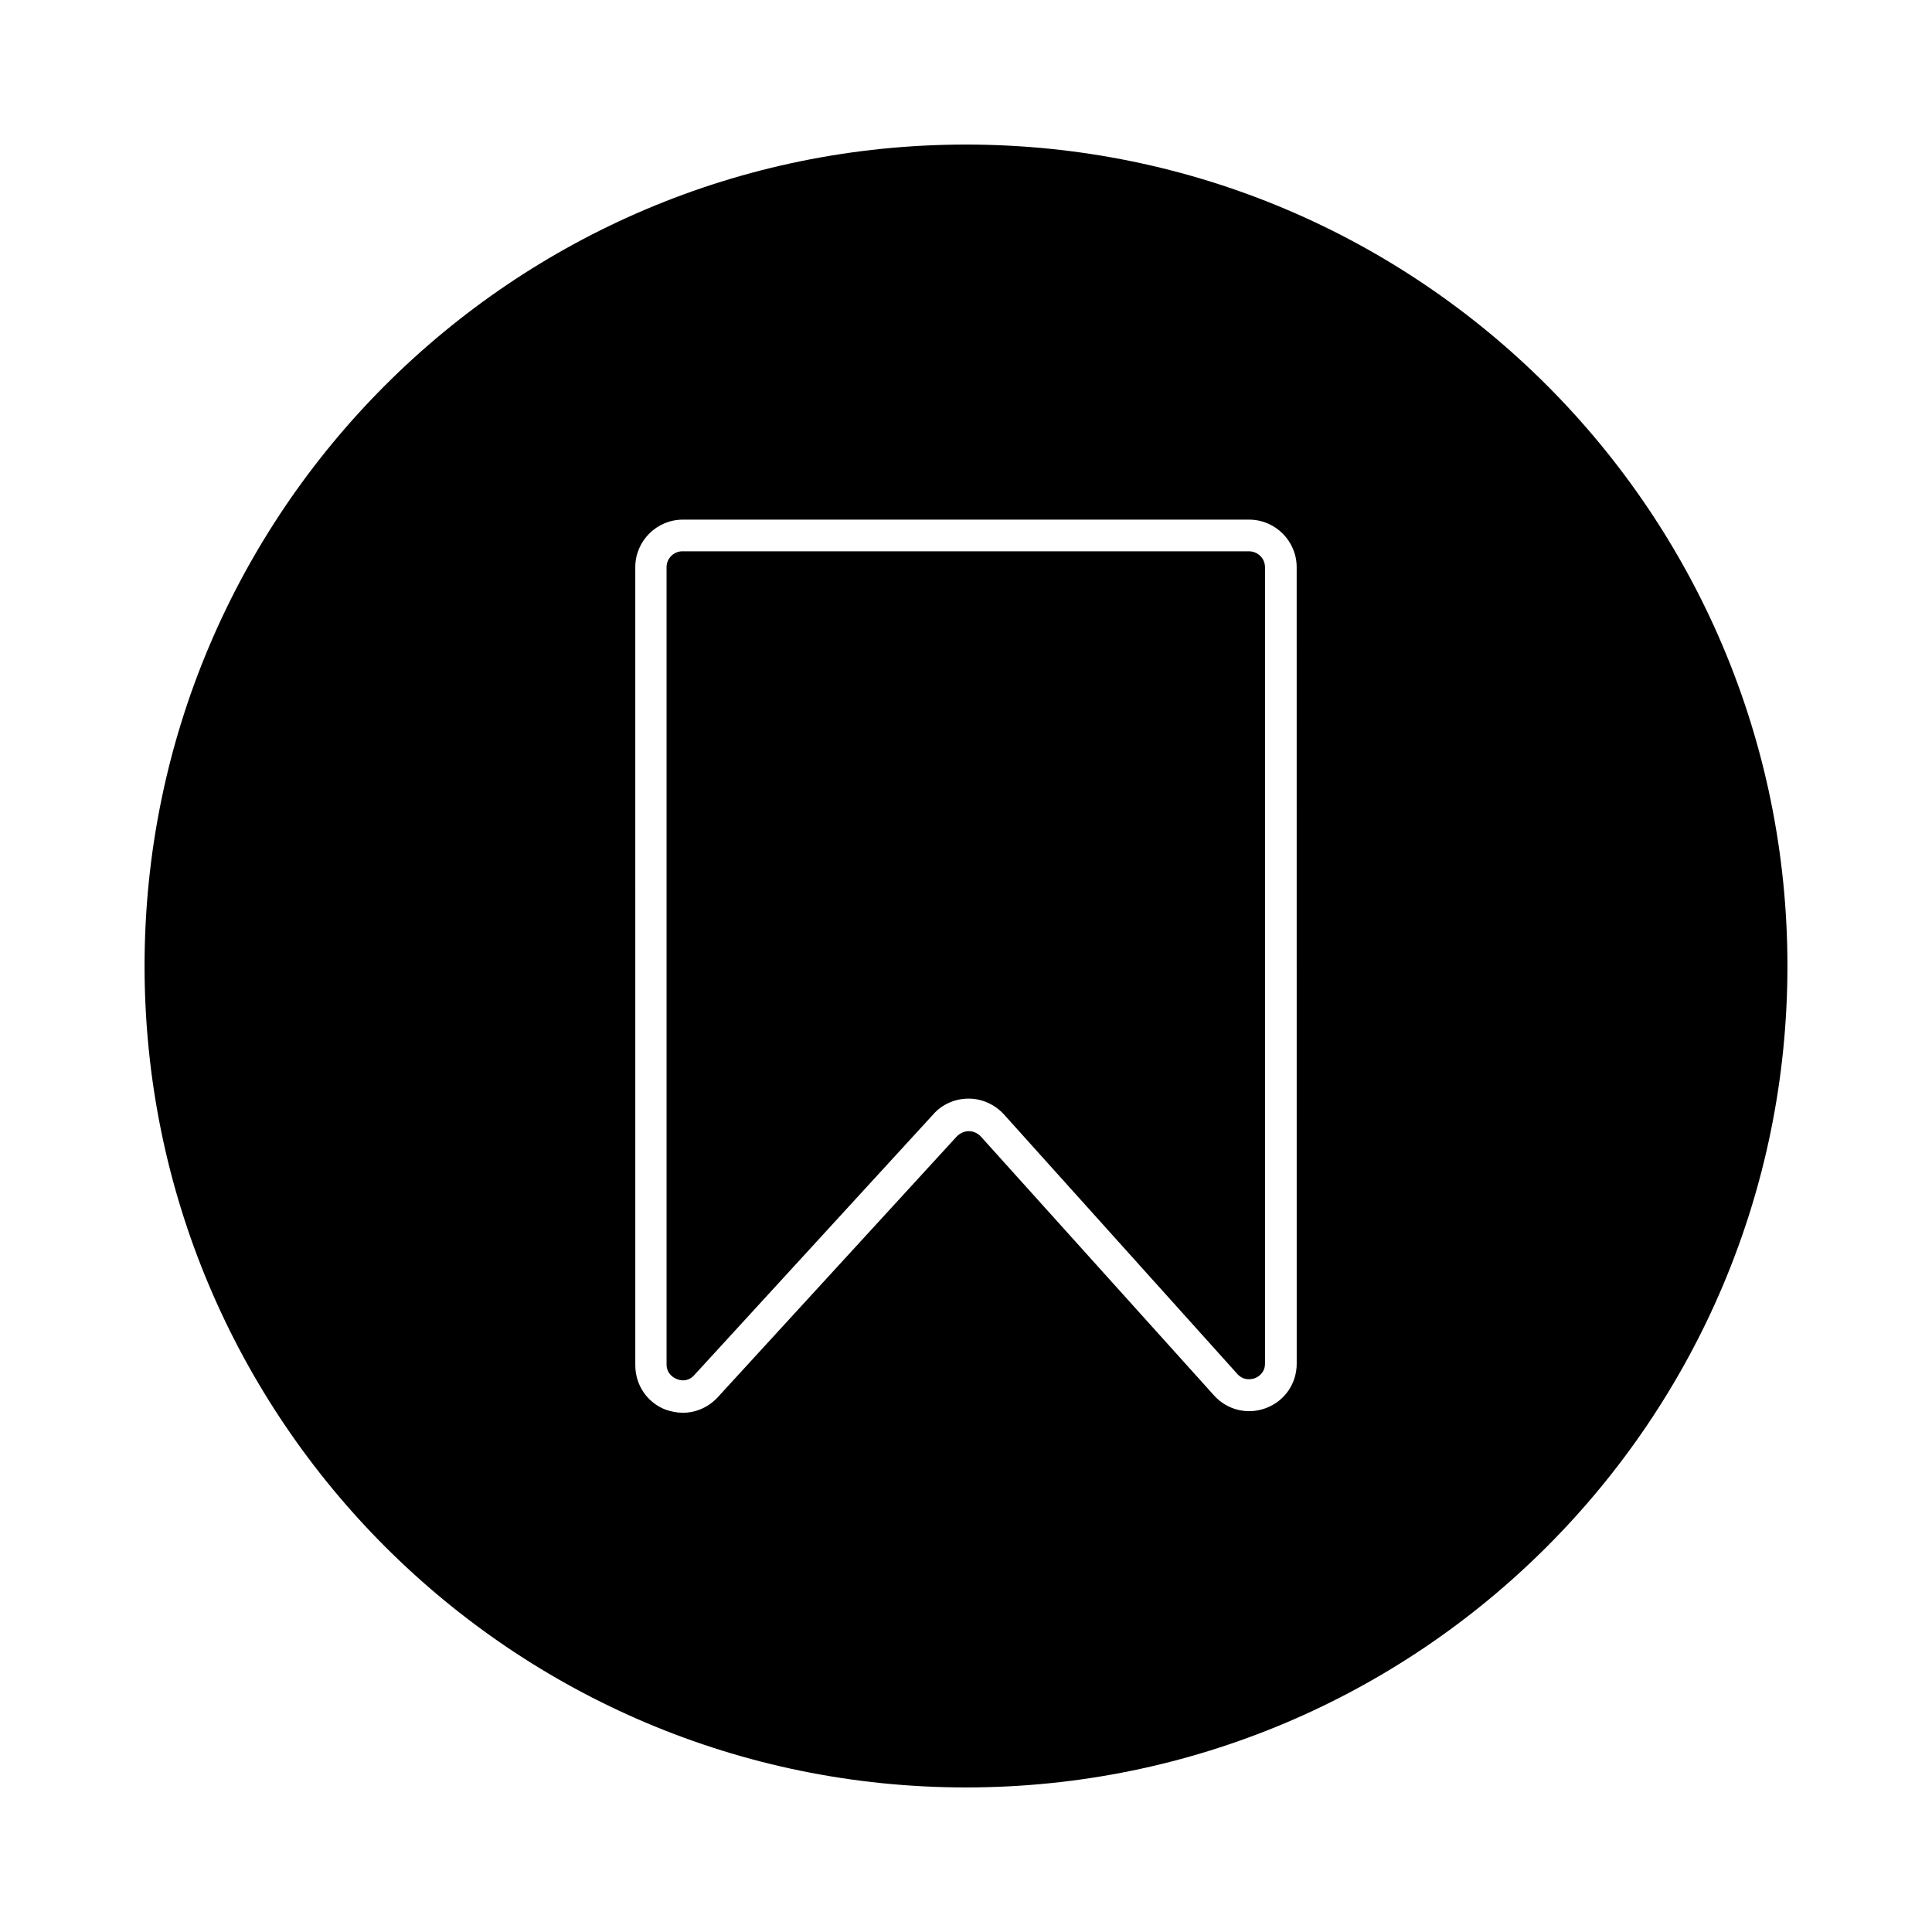
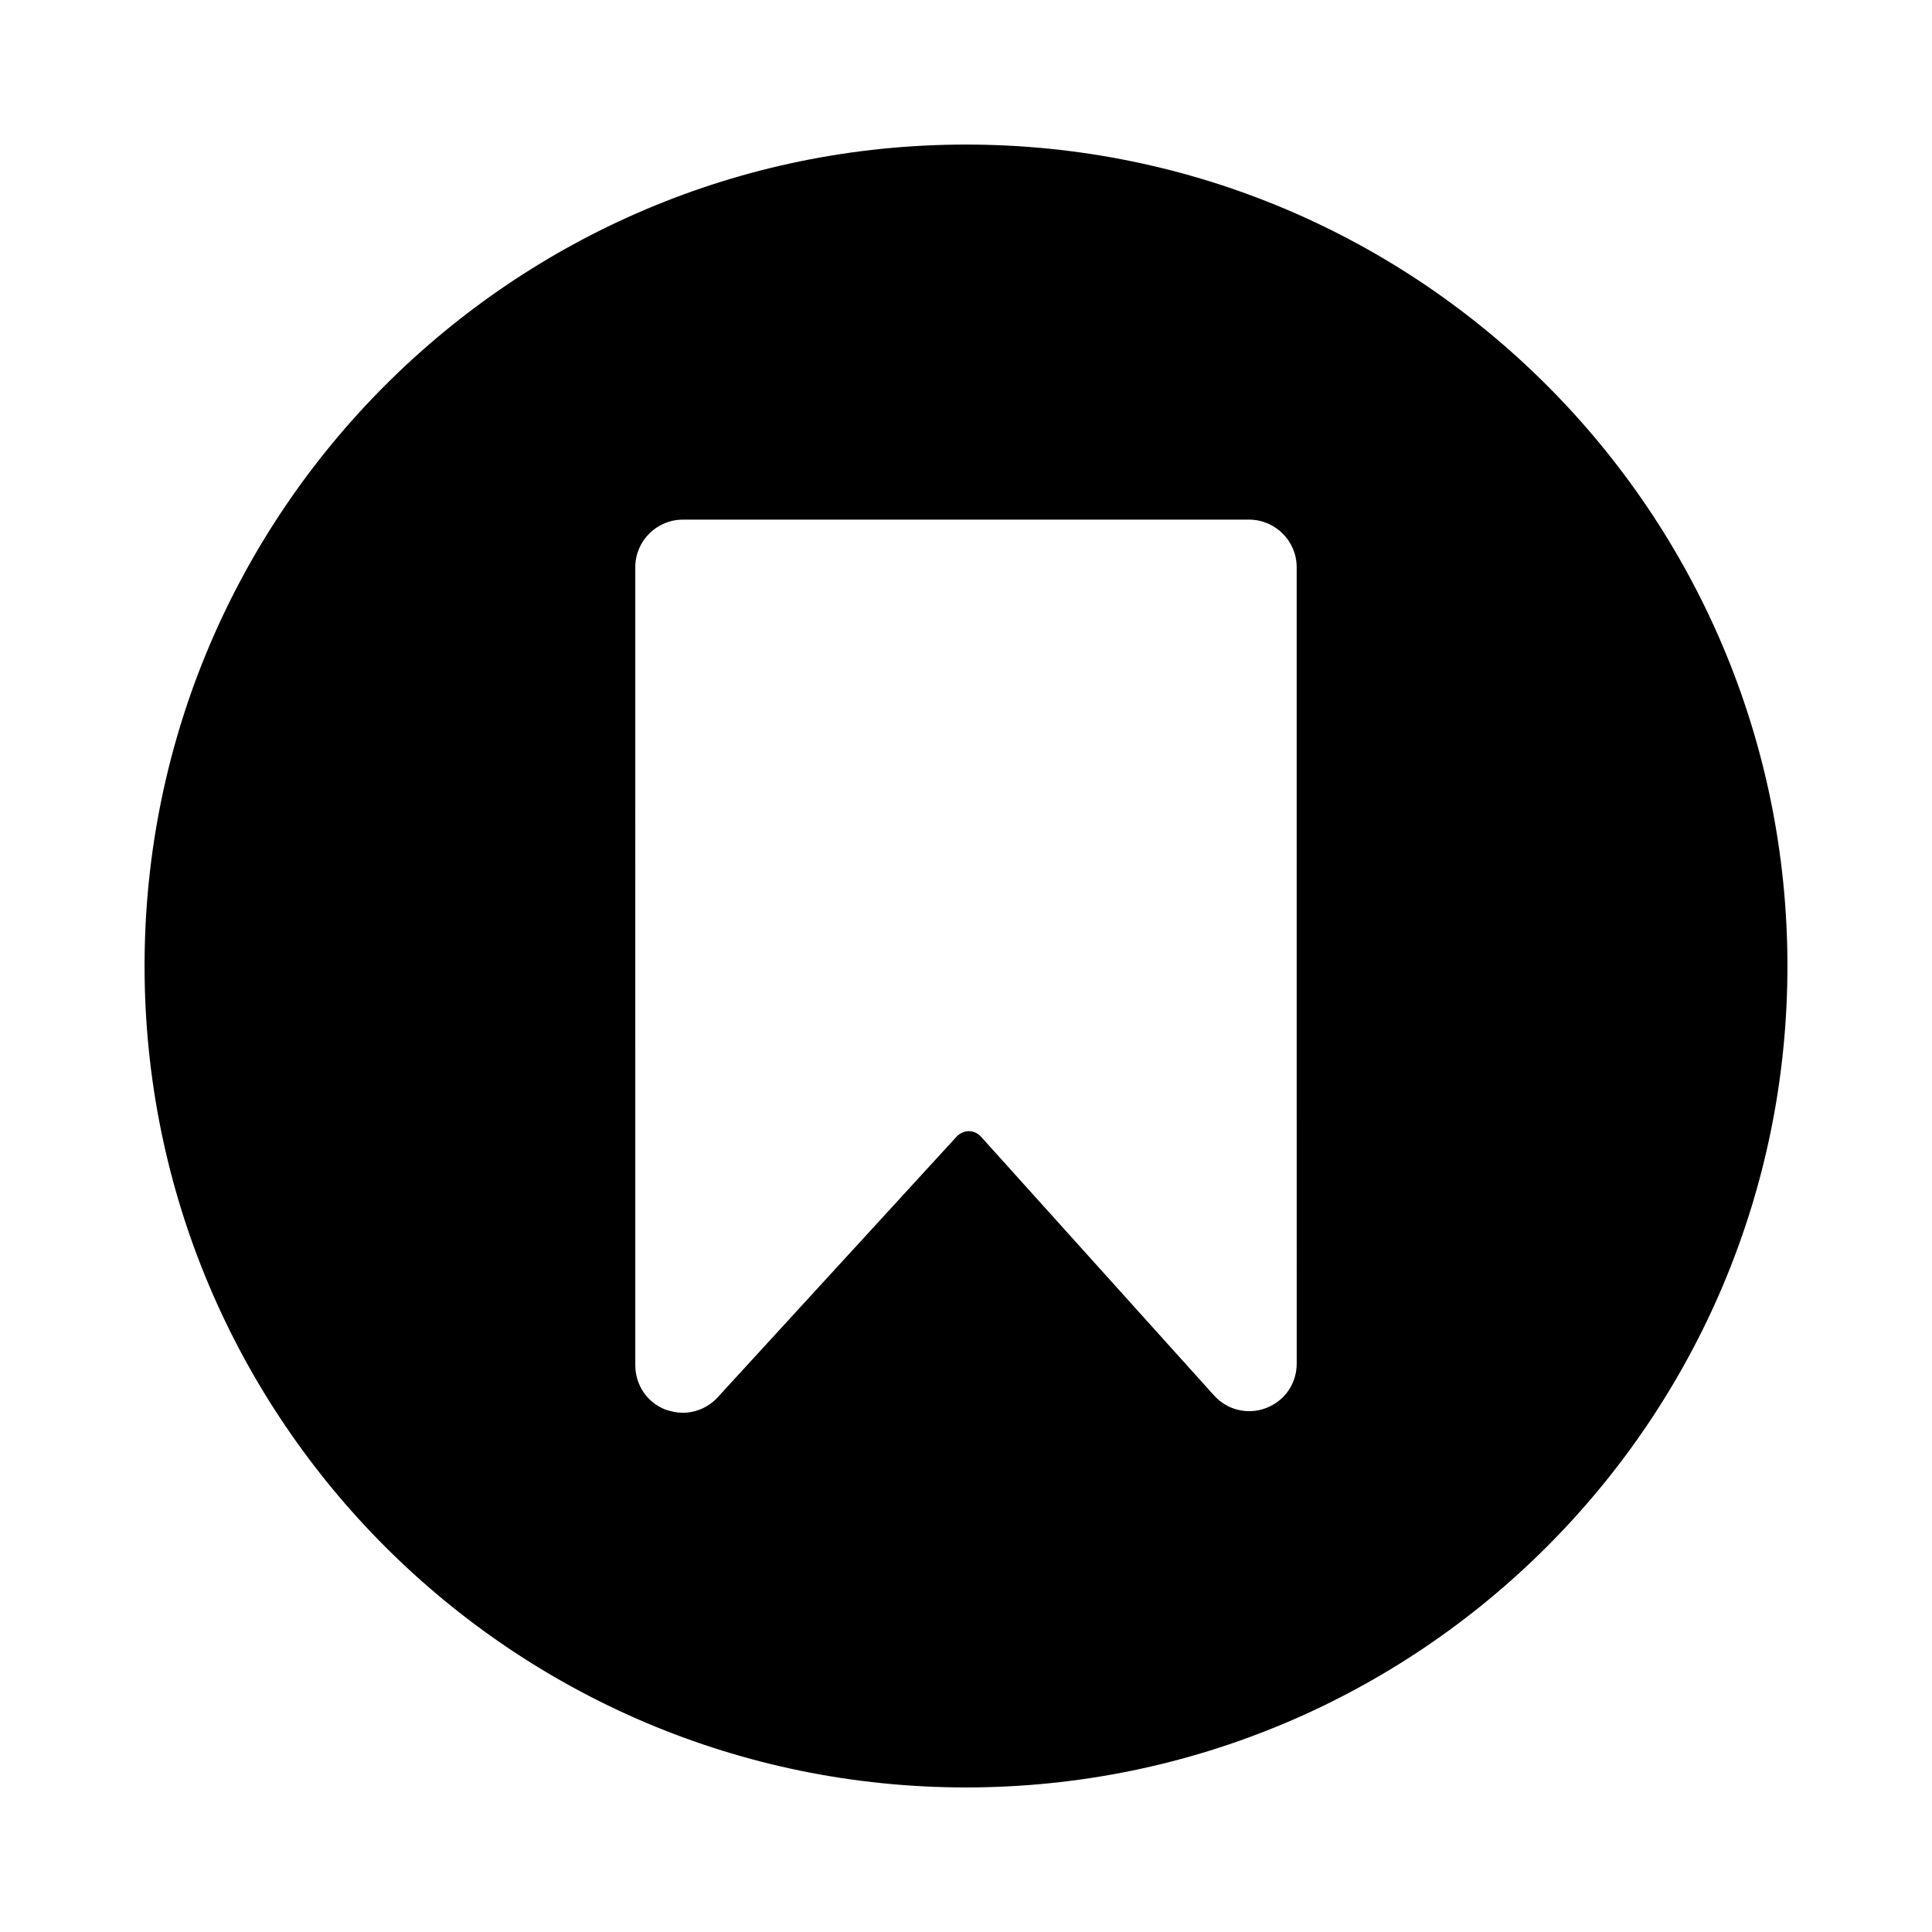
<svg xmlns="http://www.w3.org/2000/svg" fill="#000000" width="800px" height="800px" version="1.1" viewBox="144 144 512 512">
  <g>
-     <path d="m479.24 294.3v211.07c0 2.625-2.098 3.672-2.731 3.883-0.629 0.211-2.832 0.84-4.617-1.156l-61.82-68.75c-2.414-2.625-5.773-4.199-9.34-4.199h-0.105c-3.465 0-6.926 1.469-9.238 4.094l-63.395 69.168c-1.785 1.996-3.988 1.363-4.617 1.051-0.629-0.211-2.731-1.258-2.731-3.883v-211.28c0-2.309 1.891-4.199 4.199-4.199h150.09c2.414 0 4.301 1.891 4.301 4.199z" />
    <path d="m400 182.31c-120.18 0-217.69 97.508-217.69 217.69s97.508 217.69 217.69 217.69 217.69-97.508 217.69-217.69-97.508-217.69-217.69-217.69zm87.641 323.07c0 5.246-3.148 9.867-8.082 11.754-4.934 1.891-10.391 0.523-13.855-3.359l-61.82-68.641c-0.84-0.84-1.891-1.363-3.148-1.363-1.156 0-2.309 0.523-3.148 1.363l-63.395 69.168c-2.414 2.625-5.773 4.094-9.238 4.094-1.574 0-3.043-0.316-4.617-0.84-4.828-1.891-7.977-6.508-7.977-11.754l-0.004-211.5c0-6.926 5.668-12.594 12.594-12.594h150.09c6.926 0 12.594 5.668 12.594 12.594z" />
  </g>
</svg>